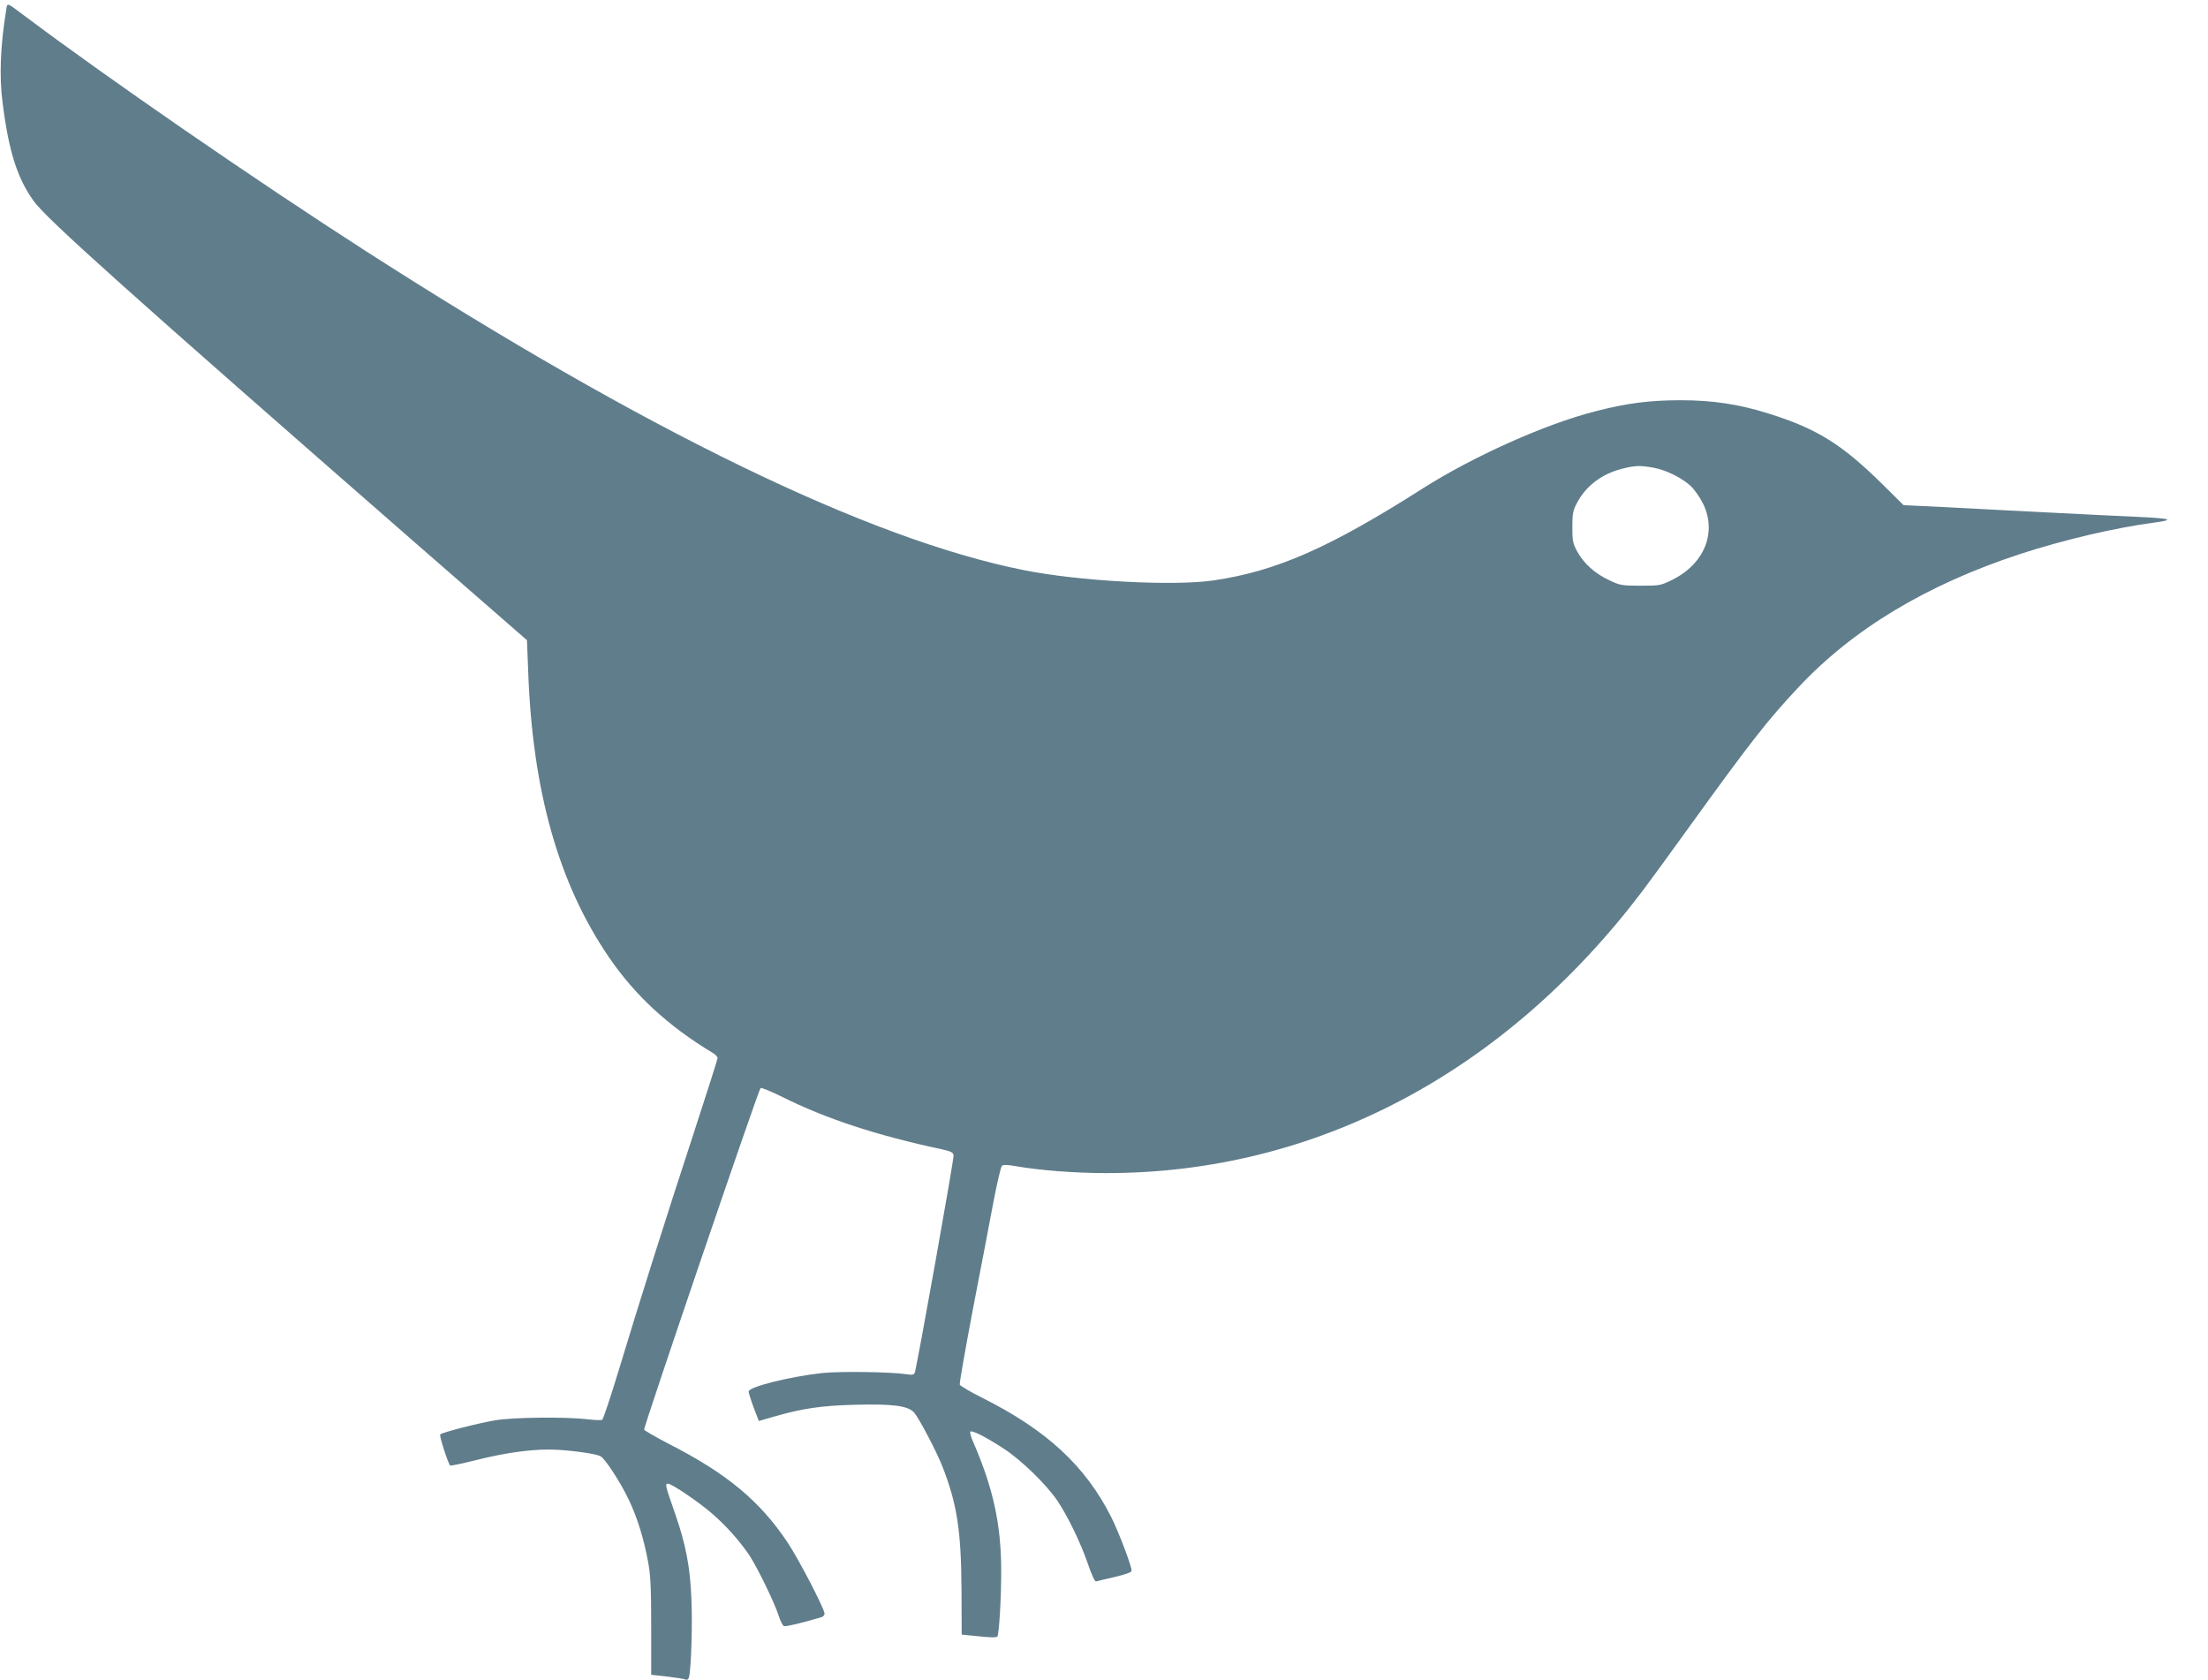
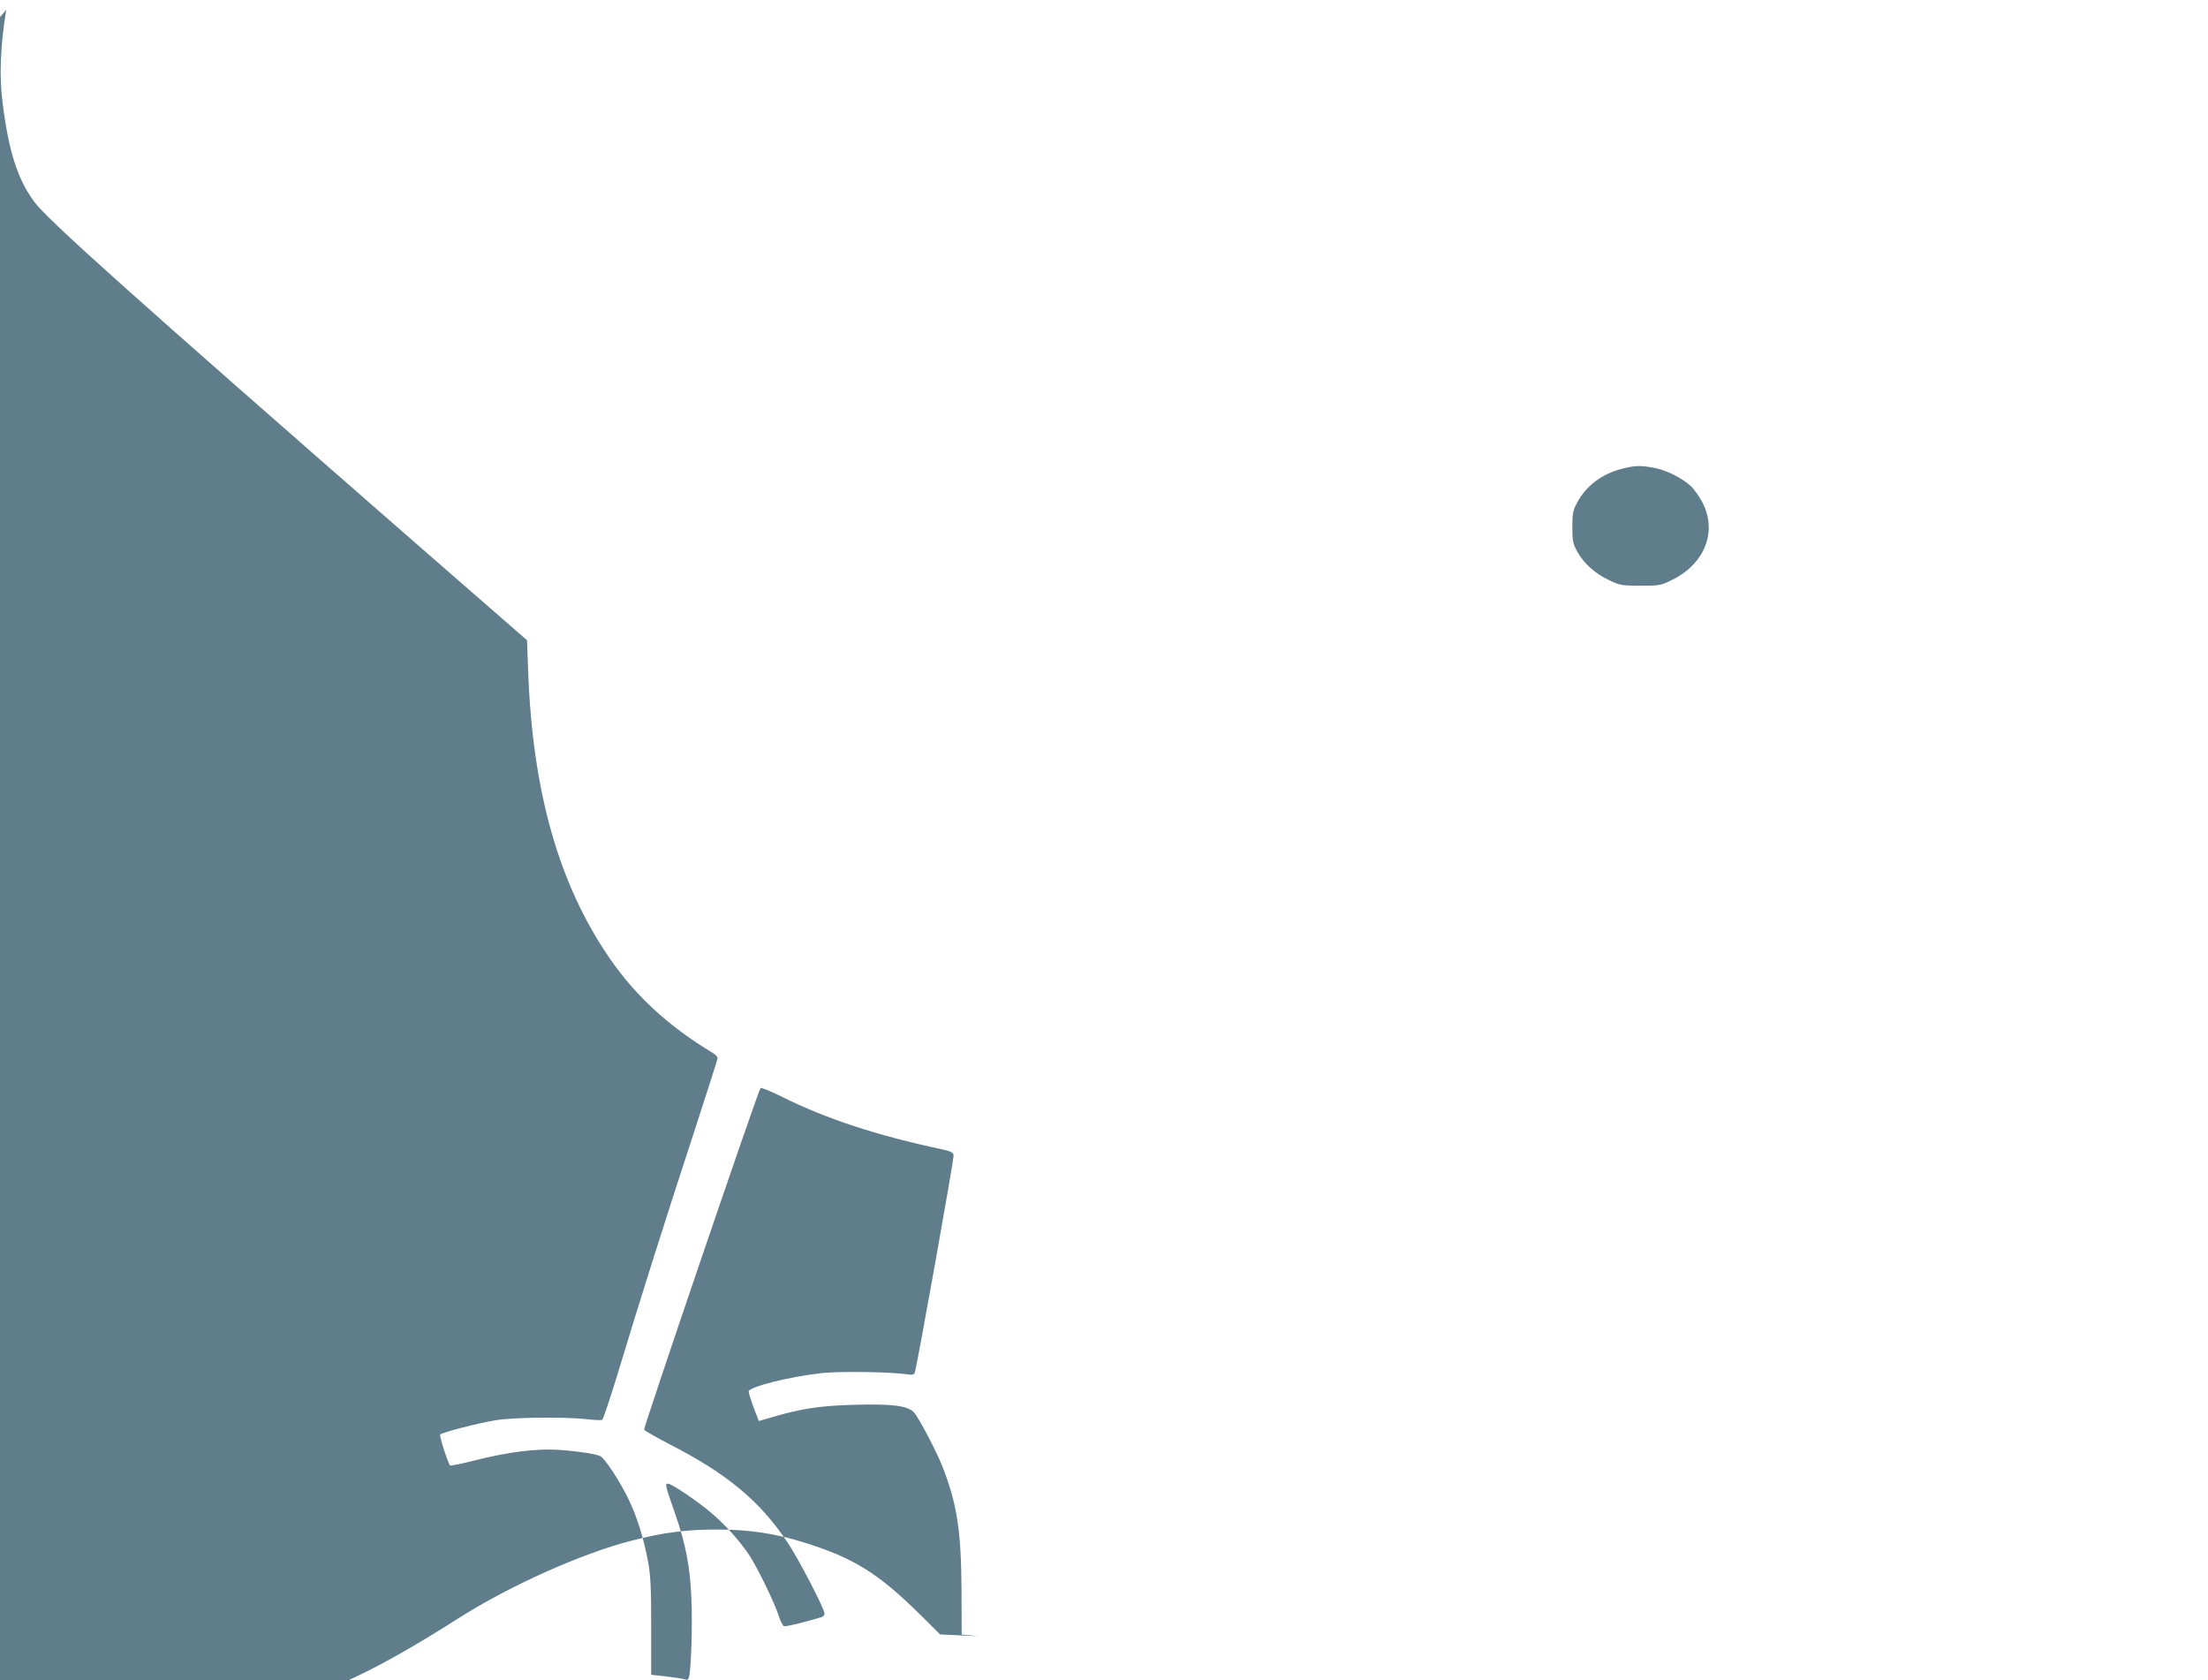
<svg xmlns="http://www.w3.org/2000/svg" version="1.0" width="1280pt" height="974pt" viewBox="0 0 1280 974" preserveAspectRatio="xMidYMid meet">
  <g transform="translate(0,974) scale(0.1,-0.1)" fill="#607d8b" stroke="none">
-     <path d="M36 9683 c-34 -209 -41 -385 -21 -538 35 -280 85 -438 180 -570 73 -103 563 -541 2214 -1983 l646 -563 7 -182 c25 -693 177 -1231 469 -1657 152 -222 343 -398 602 -554 15 -9 27 -22 27 -29 0 -7 -63 -204 -139 -437 -159 -485 -316 -981 -436 -1379 -46 -151 -88 -277 -94 -281 -6 -3 -44 -2 -83 3 -130 15 -433 12 -538 -6 -100 -17 -307 -70 -318 -82 -7 -6 47 -173 58 -180 4 -2 69 11 144 30 189 48 355 69 481 61 110 -7 221 -24 246 -37 26 -13 118 -154 164 -252 49 -103 86 -221 112 -360 14 -74 18 -147 18 -373 l0 -282 90 -10 c50 -6 98 -13 107 -17 13 -5 19 -1 23 17 12 50 20 311 13 453 -7 182 -33 315 -94 490 -58 166 -60 175 -42 175 22 0 184 -110 260 -177 79 -69 152 -151 210 -235 46 -69 147 -275 173 -356 9 -29 23 -56 30 -58 10 -4 103 18 217 52 10 3 18 12 18 20 0 28 -150 317 -215 414 -160 239 -349 397 -683 568 -79 41 -145 79 -148 85 -4 13 661 1966 675 1980 4 4 61 -19 127 -52 253 -126 548 -223 924 -303 53 -12 66 -18 68 -35 3 -21 -213 -1228 -225 -1260 -5 -12 -15 -14 -47 -9 -93 14 -384 18 -491 7 -188 -21 -425 -80 -425 -107 0 -7 10 -39 21 -71 12 -32 25 -68 30 -79 l8 -21 97 28 c157 45 266 61 455 66 224 6 314 -5 349 -46 30 -36 128 -222 163 -311 85 -216 109 -373 111 -715 l1 -260 100 -10 c65 -7 102 -8 107 -1 10 16 23 230 22 391 -1 262 -48 474 -163 738 -12 27 -19 53 -16 58 8 11 88 -29 195 -99 98 -63 247 -208 309 -300 61 -91 134 -241 177 -365 21 -63 41 -106 48 -104 6 2 55 14 109 26 62 15 97 27 97 36 0 28 -74 223 -117 309 -150 298 -375 507 -752 695 -67 34 -124 67 -127 75 -3 7 32 204 76 437 45 233 99 513 119 622 21 109 43 203 49 209 7 7 30 7 76 -1 141 -25 349 -41 527 -41 1211 -1 2310 578 3112 1637 41 54 163 222 272 373 350 485 450 613 627 802 318 341 747 599 1290 777 256 83 546 151 777 182 122 16 97 24 -98 33 -85 4 -323 15 -530 26 -207 11 -477 24 -601 31 l-225 11 -115 114 c-242 239 -385 329 -671 418 -169 53 -321 76 -506 76 -180 0 -313 -17 -498 -65 -289 -74 -705 -261 -995 -445 -542 -345 -848 -480 -1212 -534 -233 -35 -787 -5 -1107 60 -898 180 -2194 810 -3811 1849 -641 412 -1494 1000 -1980 1365 -103 77 -97 76 -104 33z m9549 -2654 c72 -13 162 -57 215 -105 22 -20 54 -66 72 -102 83 -167 9 -351 -178 -443 -66 -33 -73 -34 -184 -34 -108 0 -119 2 -182 32 -82 39 -145 95 -184 165 -26 48 -29 62 -29 143 0 78 4 97 27 140 51 97 142 167 258 197 78 20 108 21 185 7z" />
+     <path d="M36 9683 c-34 -209 -41 -385 -21 -538 35 -280 85 -438 180 -570 73 -103 563 -541 2214 -1983 l646 -563 7 -182 c25 -693 177 -1231 469 -1657 152 -222 343 -398 602 -554 15 -9 27 -22 27 -29 0 -7 -63 -204 -139 -437 -159 -485 -316 -981 -436 -1379 -46 -151 -88 -277 -94 -281 -6 -3 -44 -2 -83 3 -130 15 -433 12 -538 -6 -100 -17 -307 -70 -318 -82 -7 -6 47 -173 58 -180 4 -2 69 11 144 30 189 48 355 69 481 61 110 -7 221 -24 246 -37 26 -13 118 -154 164 -252 49 -103 86 -221 112 -360 14 -74 18 -147 18 -373 l0 -282 90 -10 c50 -6 98 -13 107 -17 13 -5 19 -1 23 17 12 50 20 311 13 453 -7 182 -33 315 -94 490 -58 166 -60 175 -42 175 22 0 184 -110 260 -177 79 -69 152 -151 210 -235 46 -69 147 -275 173 -356 9 -29 23 -56 30 -58 10 -4 103 18 217 52 10 3 18 12 18 20 0 28 -150 317 -215 414 -160 239 -349 397 -683 568 -79 41 -145 79 -148 85 -4 13 661 1966 675 1980 4 4 61 -19 127 -52 253 -126 548 -223 924 -303 53 -12 66 -18 68 -35 3 -21 -213 -1228 -225 -1260 -5 -12 -15 -14 -47 -9 -93 14 -384 18 -491 7 -188 -21 -425 -80 -425 -107 0 -7 10 -39 21 -71 12 -32 25 -68 30 -79 l8 -21 97 28 c157 45 266 61 455 66 224 6 314 -5 349 -46 30 -36 128 -222 163 -311 85 -216 109 -373 111 -715 l1 -260 100 -10 l-225 11 -115 114 c-242 239 -385 329 -671 418 -169 53 -321 76 -506 76 -180 0 -313 -17 -498 -65 -289 -74 -705 -261 -995 -445 -542 -345 -848 -480 -1212 -534 -233 -35 -787 -5 -1107 60 -898 180 -2194 810 -3811 1849 -641 412 -1494 1000 -1980 1365 -103 77 -97 76 -104 33z m9549 -2654 c72 -13 162 -57 215 -105 22 -20 54 -66 72 -102 83 -167 9 -351 -178 -443 -66 -33 -73 -34 -184 -34 -108 0 -119 2 -182 32 -82 39 -145 95 -184 165 -26 48 -29 62 -29 143 0 78 4 97 27 140 51 97 142 167 258 197 78 20 108 21 185 7z" />
  </g>
</svg>